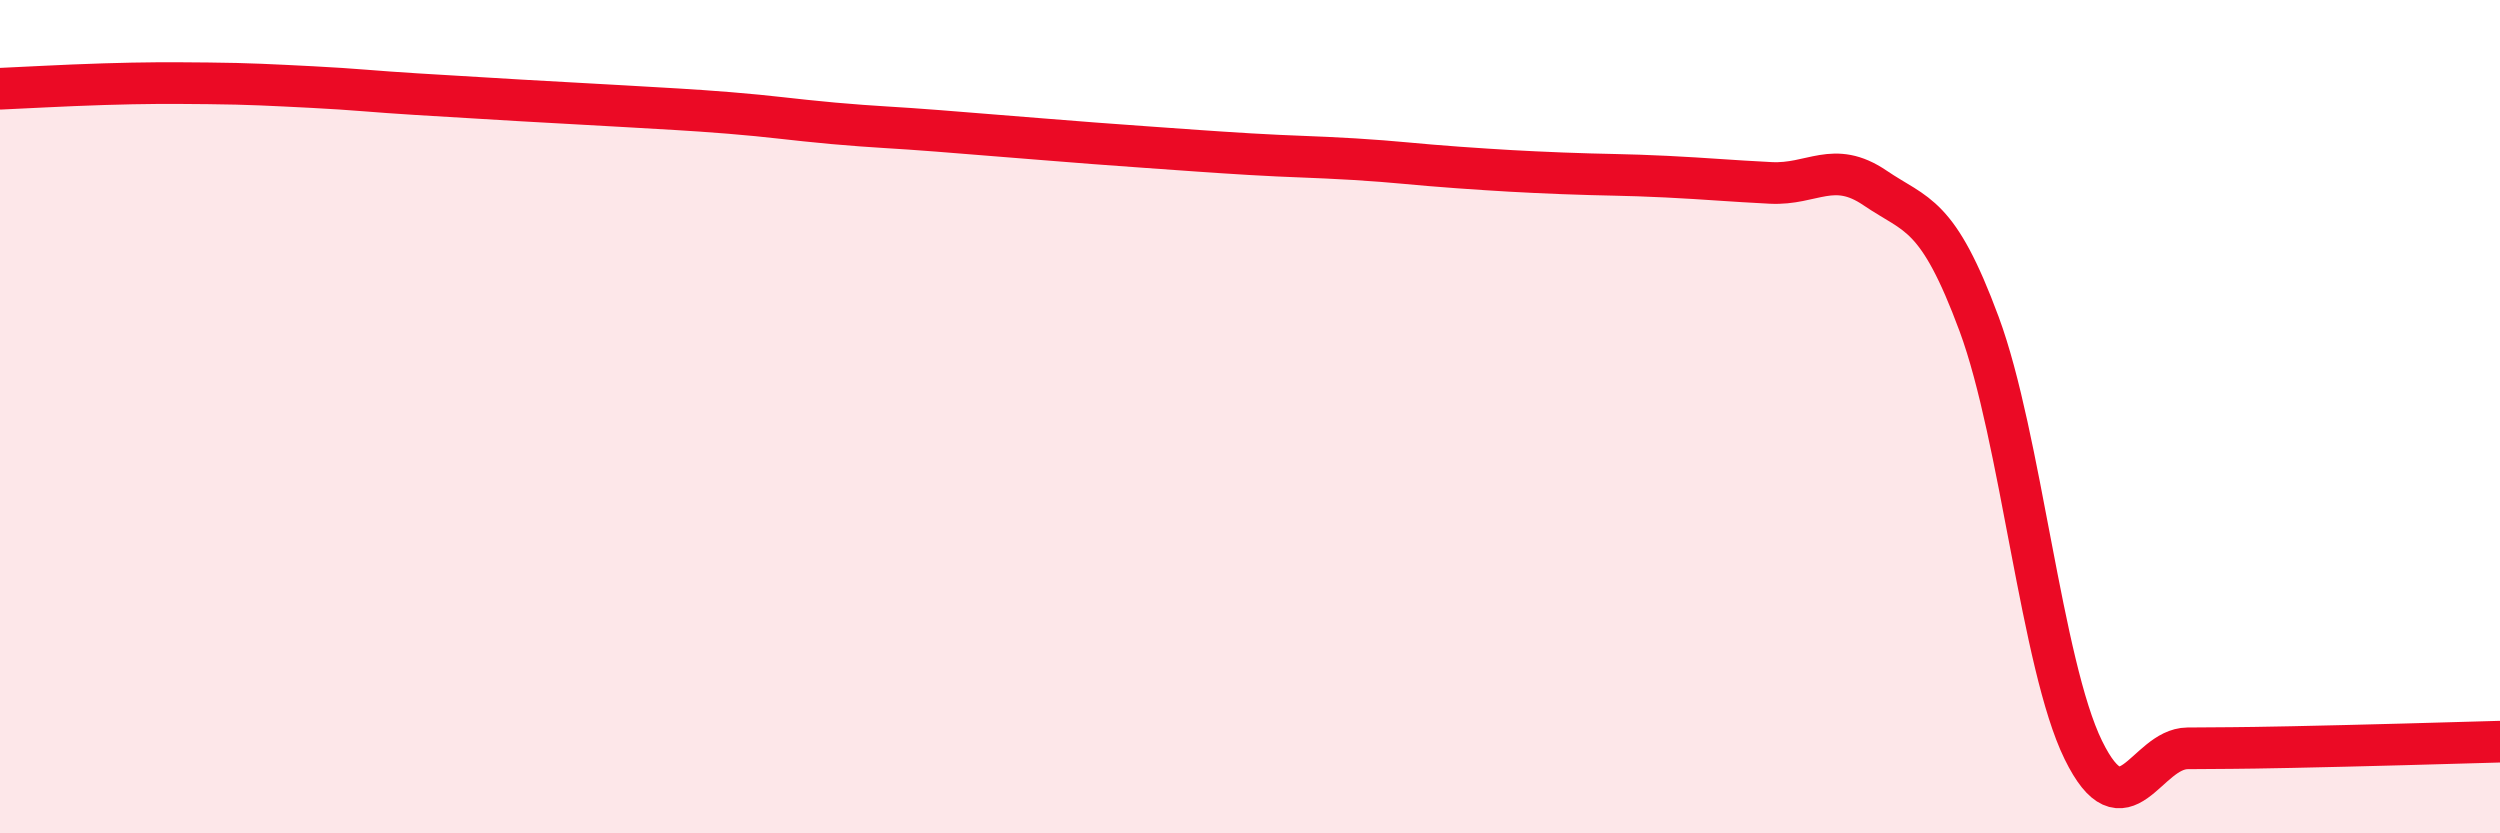
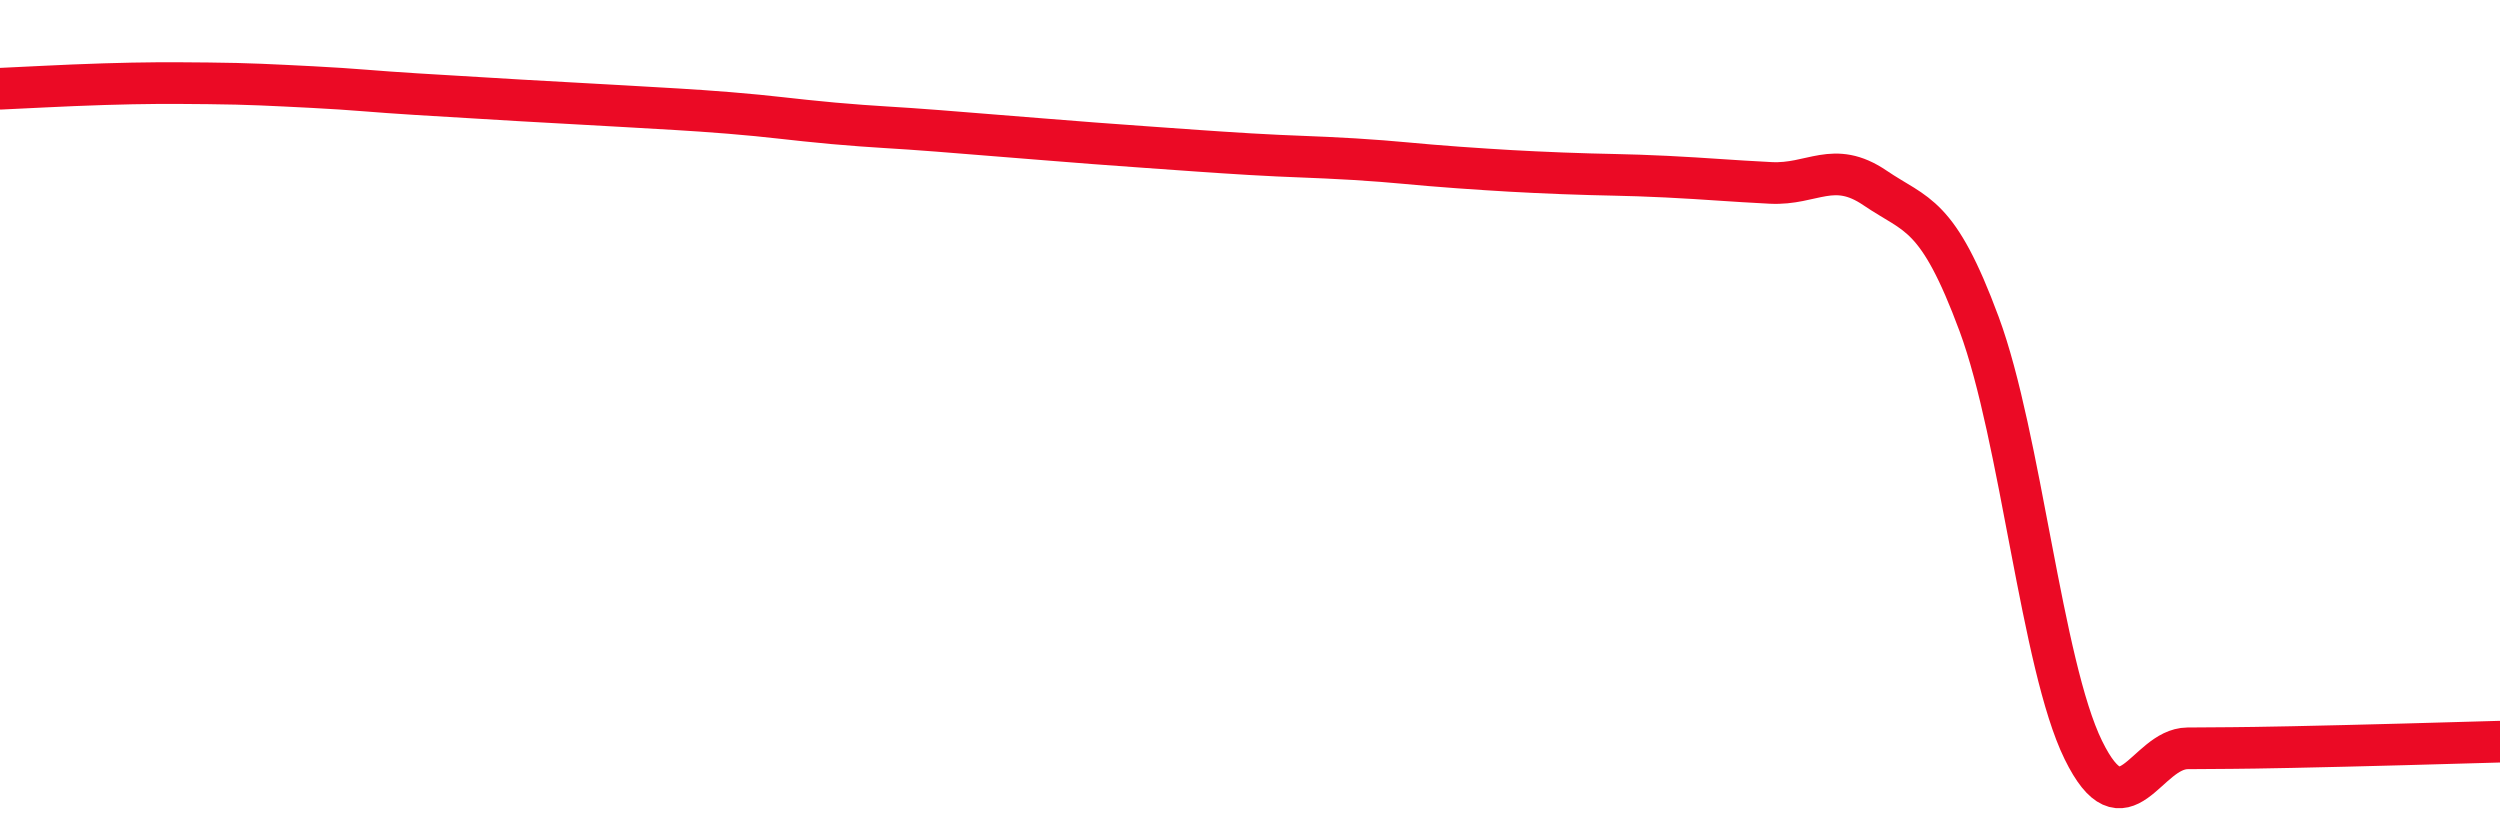
<svg xmlns="http://www.w3.org/2000/svg" width="60" height="20" viewBox="0 0 60 20">
-   <path d="M 0,2.13 C 0.5,2.11 1.5,2.05 2.5,2.02 C 3.5,1.99 4,1.99 5,2 C 6,2.01 6.5,2.04 7.5,2.09 C 8.5,2.14 9,2.2 10,2.26 C 11,2.32 11.5,2.35 12.5,2.41 C 13.5,2.47 14,2.49 15,2.55 C 16,2.61 16.5,2.63 17.5,2.71 C 18.5,2.79 19,2.87 20,2.96 C 21,3.05 21.5,3.06 22.5,3.14 C 23.5,3.22 24,3.26 25,3.34 C 26,3.42 26.5,3.46 27.5,3.53 C 28.5,3.6 29,3.64 30,3.7 C 31,3.76 31.5,3.76 32.5,3.82 C 33.5,3.88 34,3.95 35,4.02 C 36,4.09 36.5,4.12 37.5,4.16 C 38.5,4.2 39,4.19 40,4.24 C 41,4.29 41.5,4.34 42.5,4.39 C 43.5,4.44 44,3.83 45,4.51 C 46,5.19 46.5,5.08 47.5,7.78 C 48.5,10.48 49,15.96 50,18 C 51,20.04 51.5,17.97 52.5,17.96 C 53.5,17.95 53.5,17.96 55,17.93 C 56.5,17.9 59,17.83 60,17.8L60 20L0 20Z" fill="#EB0A25" opacity="0.1" stroke-linecap="round" stroke-linejoin="round" />
  <path d="M 0,2.13 C 0.5,2.11 1.5,2.05 2.5,2.02 C 3.5,1.99 4,1.99 5,2 C 6,2.01 6.5,2.04 7.5,2.09 C 8.5,2.14 9,2.2 10,2.26 C 11,2.32 11.5,2.35 12.5,2.41 C 13.5,2.47 14,2.49 15,2.55 C 16,2.61 16.5,2.63 17.5,2.71 C 18.5,2.79 19,2.87 20,2.96 C 21,3.05 21.5,3.06 22.5,3.14 C 23.5,3.22 24,3.26 25,3.34 C 26,3.42 26.5,3.46 27.5,3.53 C 28.5,3.6 29,3.64 30,3.7 C 31,3.76 31.5,3.76 32.5,3.82 C 33.5,3.88 34,3.95 35,4.02 C 36,4.09 36.5,4.12 37.5,4.16 C 38.5,4.2 39,4.19 40,4.24 C 41,4.29 41.5,4.34 42.5,4.39 C 43.5,4.44 44,3.83 45,4.51 C 46,5.19 46.5,5.08 47.5,7.78 C 48.5,10.48 49,15.96 50,18 C 51,20.04 51.5,17.97 52.5,17.96 C 53.5,17.95 53.5,17.96 55,17.93 C 56.5,17.9 59,17.83 60,17.8" stroke="#EB0A25" stroke-width="1" fill="none" stroke-linecap="round" stroke-linejoin="round" />
</svg>